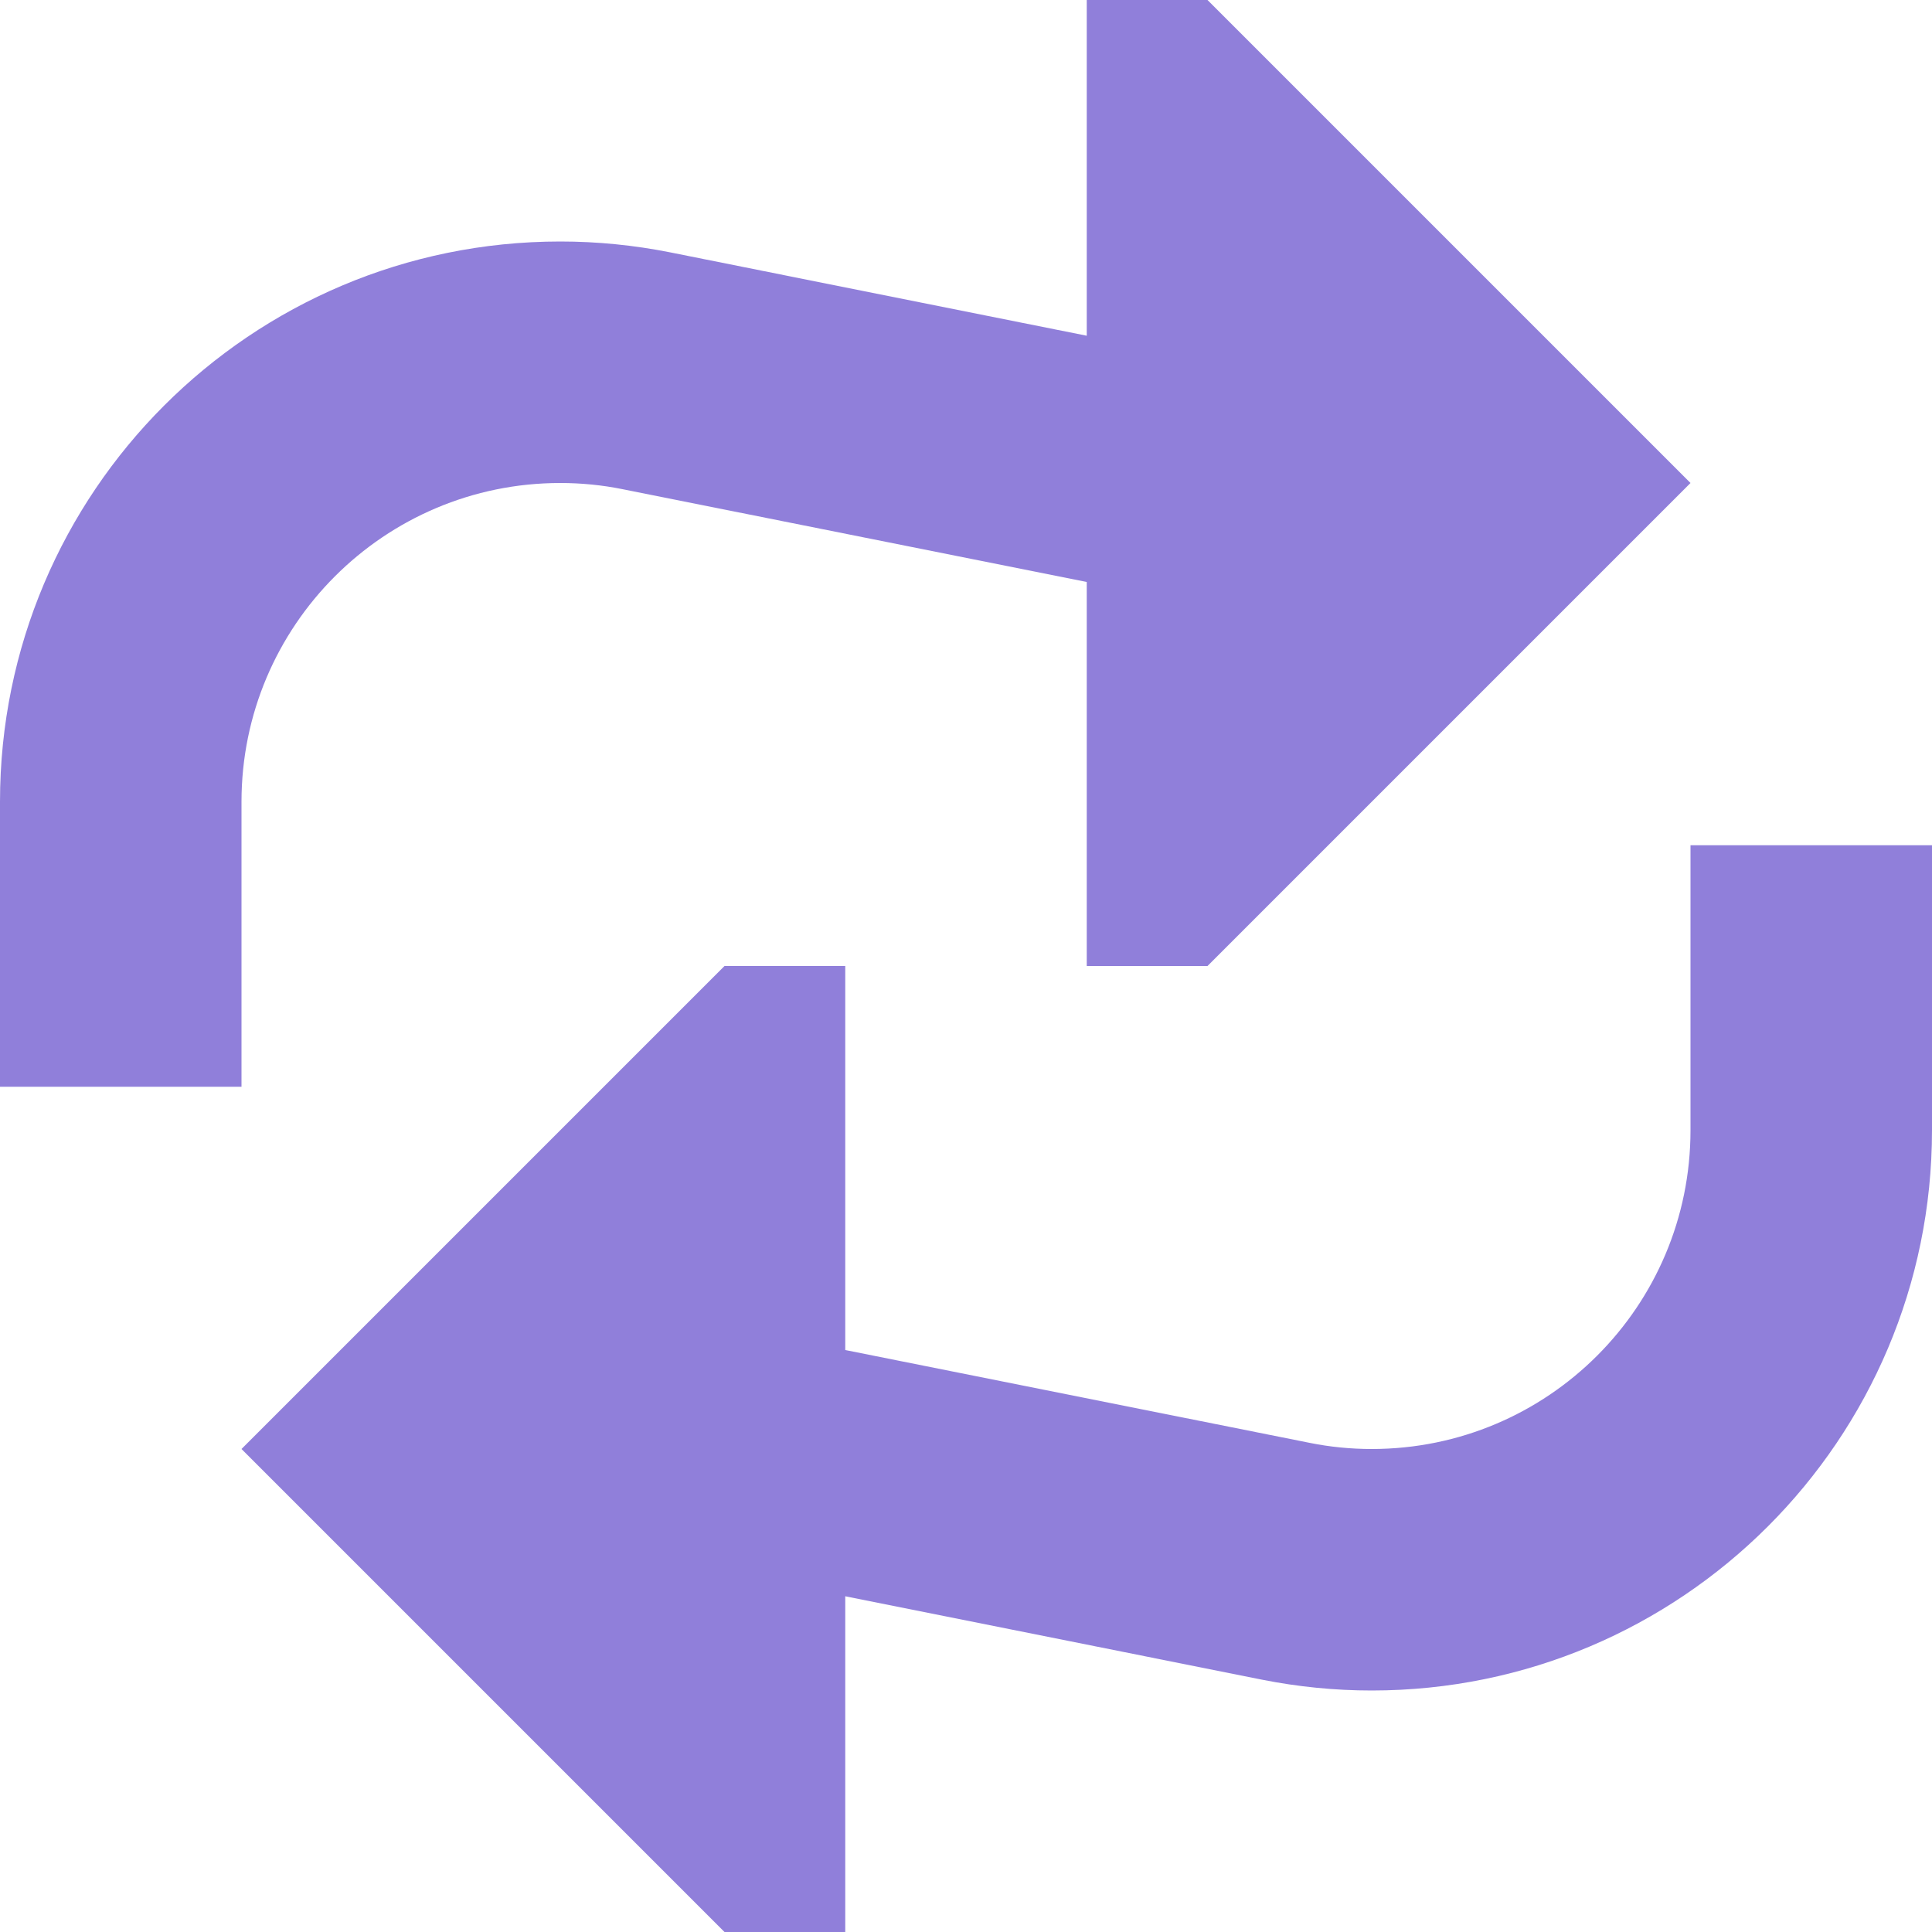
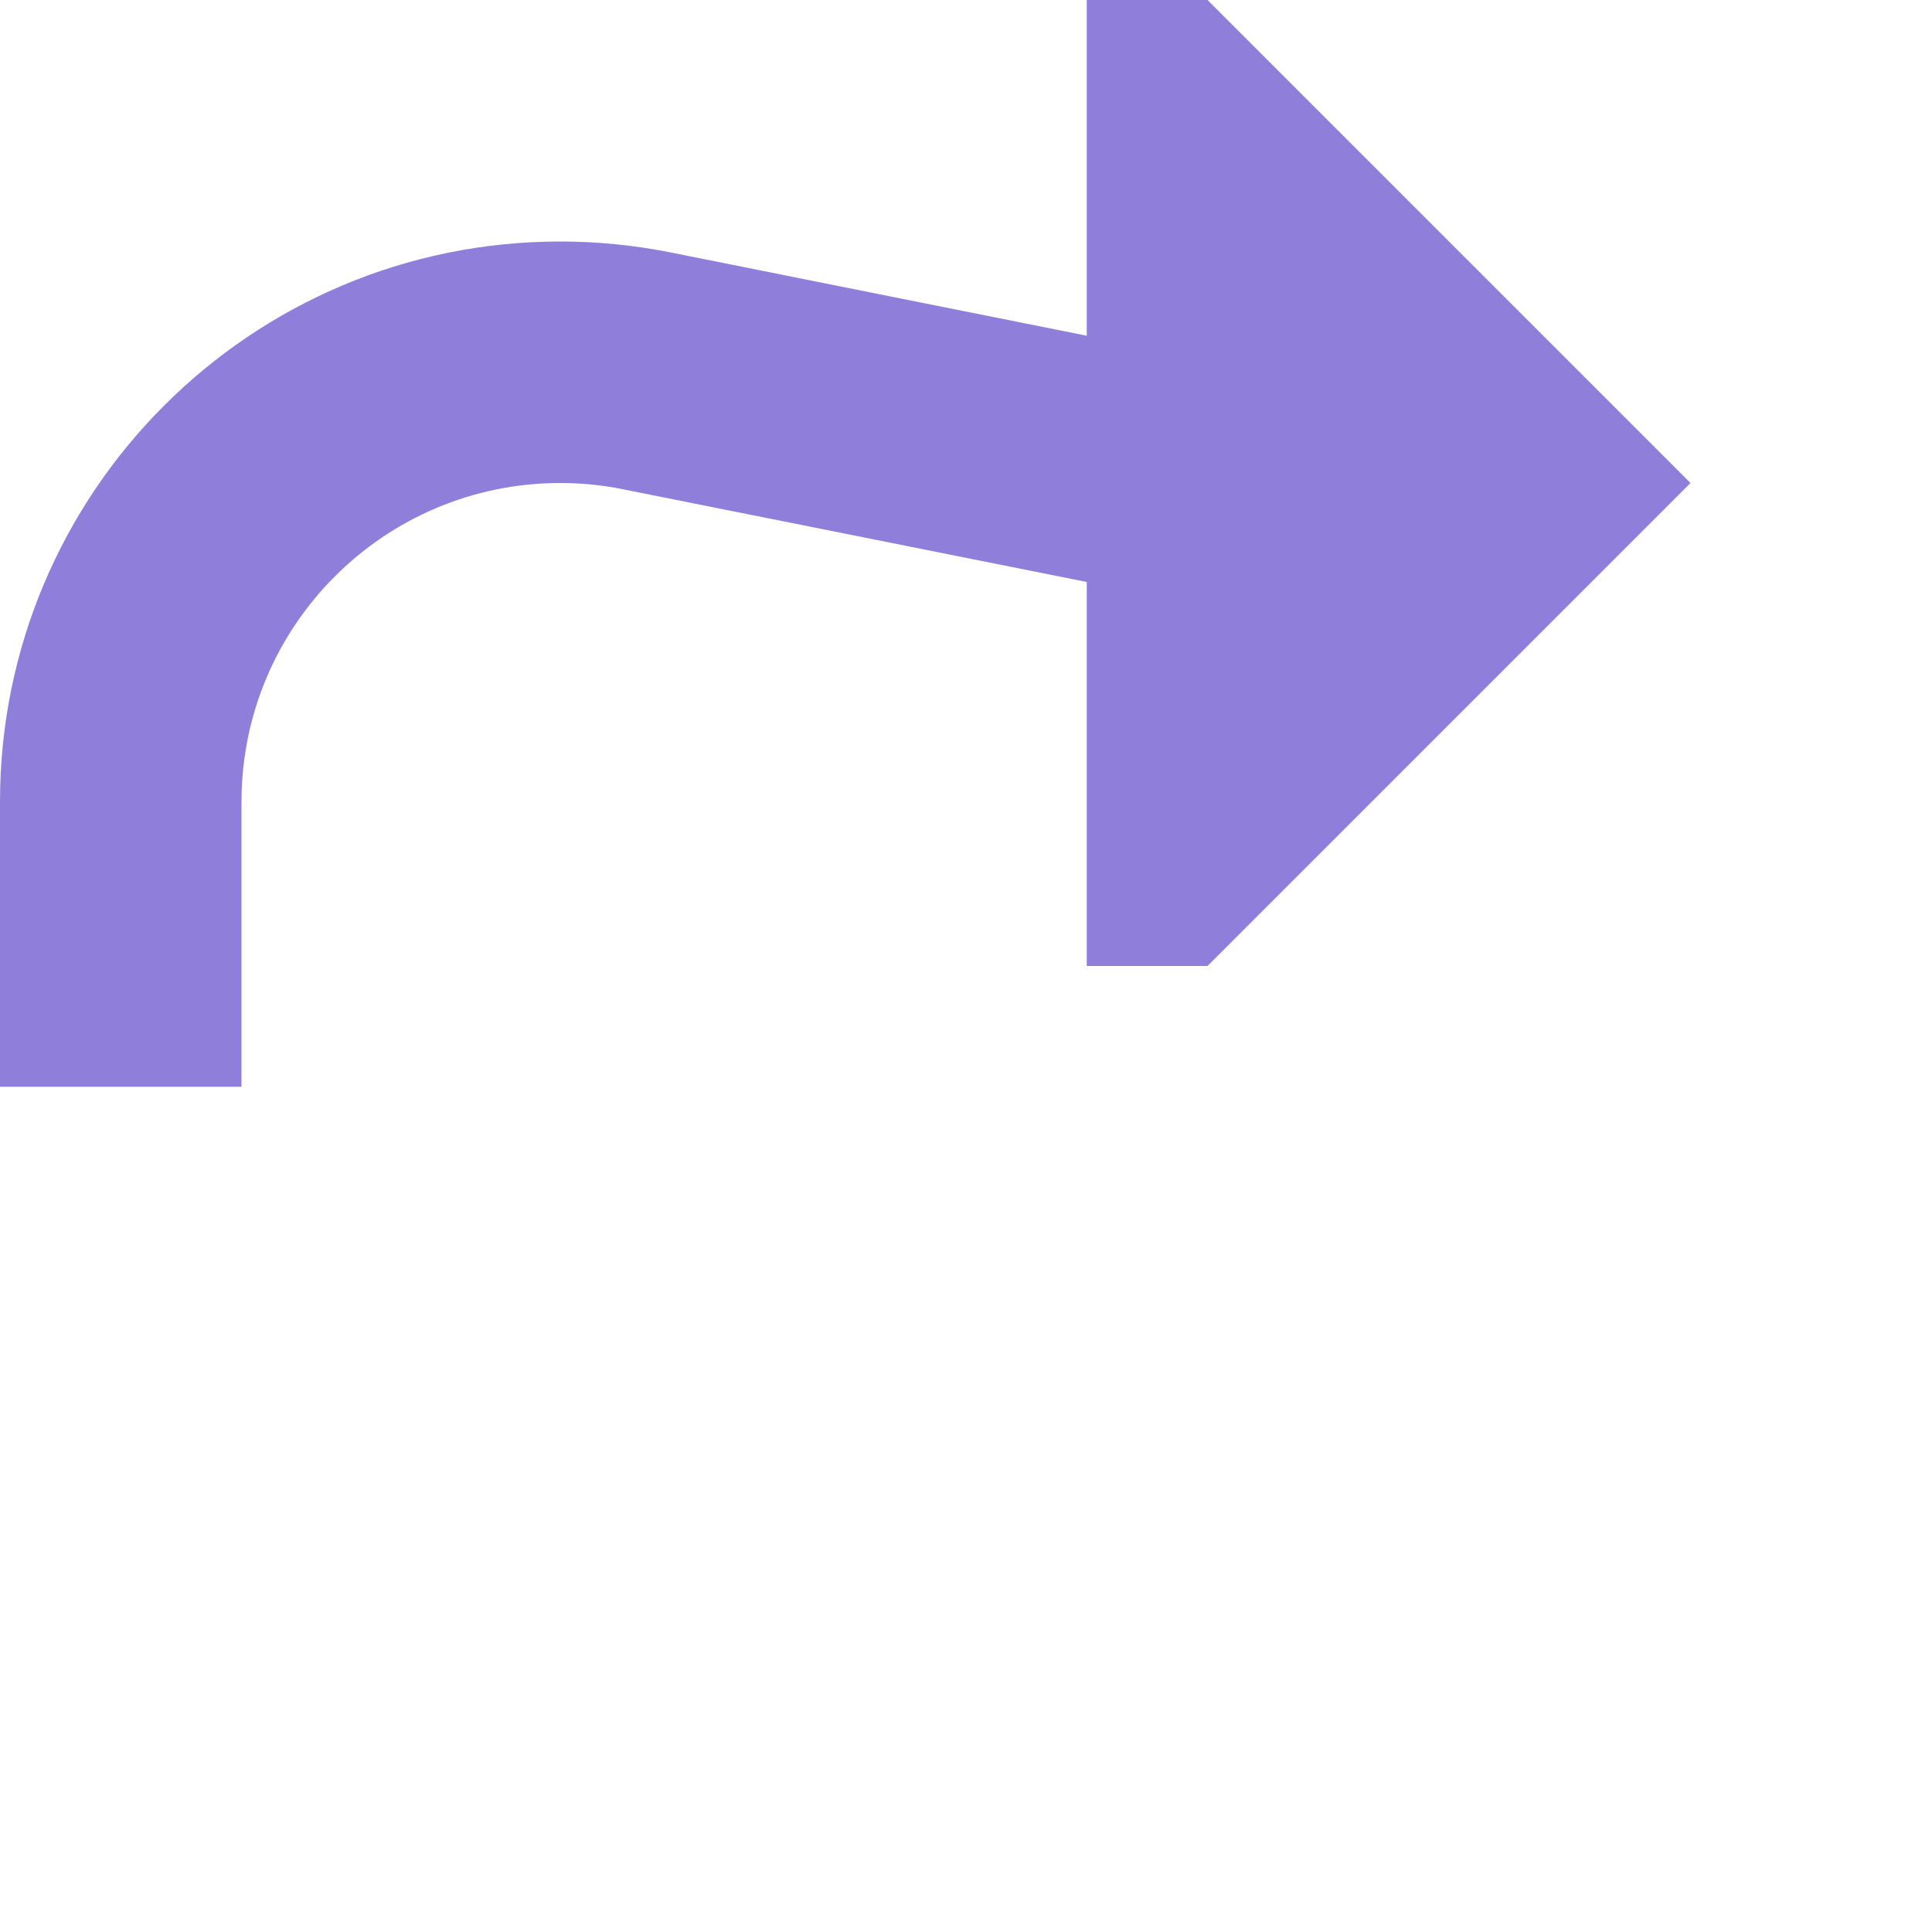
<svg xmlns="http://www.w3.org/2000/svg" width="18" height="18" viewBox="0 0 18 18" fill="none">
  <path d="M11.25 9H10.125V5.422L5.802 4.558C5.61 4.519 5.415 4.5 5.22 4.5C3.58 4.5 2.25 5.83 2.25 7.47V10.125H0V7.47C0 4.587 2.337 2.25 5.22 2.25C5.563 2.25 5.906 2.284 6.243 2.351L10.125 3.128V0H11.25L15.75 4.5L11.25 9Z" fill="#907FDA" />
-   <path d="M18 7.875V10.53C18 13.413 15.663 15.75 12.78 15.75C12.437 15.75 12.094 15.716 11.757 15.649L7.875 14.872V18H6.75L2.25 13.5L6.75 9H7.875V12.578L12.198 13.442C12.39 13.481 12.585 13.5 12.78 13.5C14.421 13.5 15.75 12.171 15.75 10.53V7.875H18Z" fill="#907FDA" />
</svg>